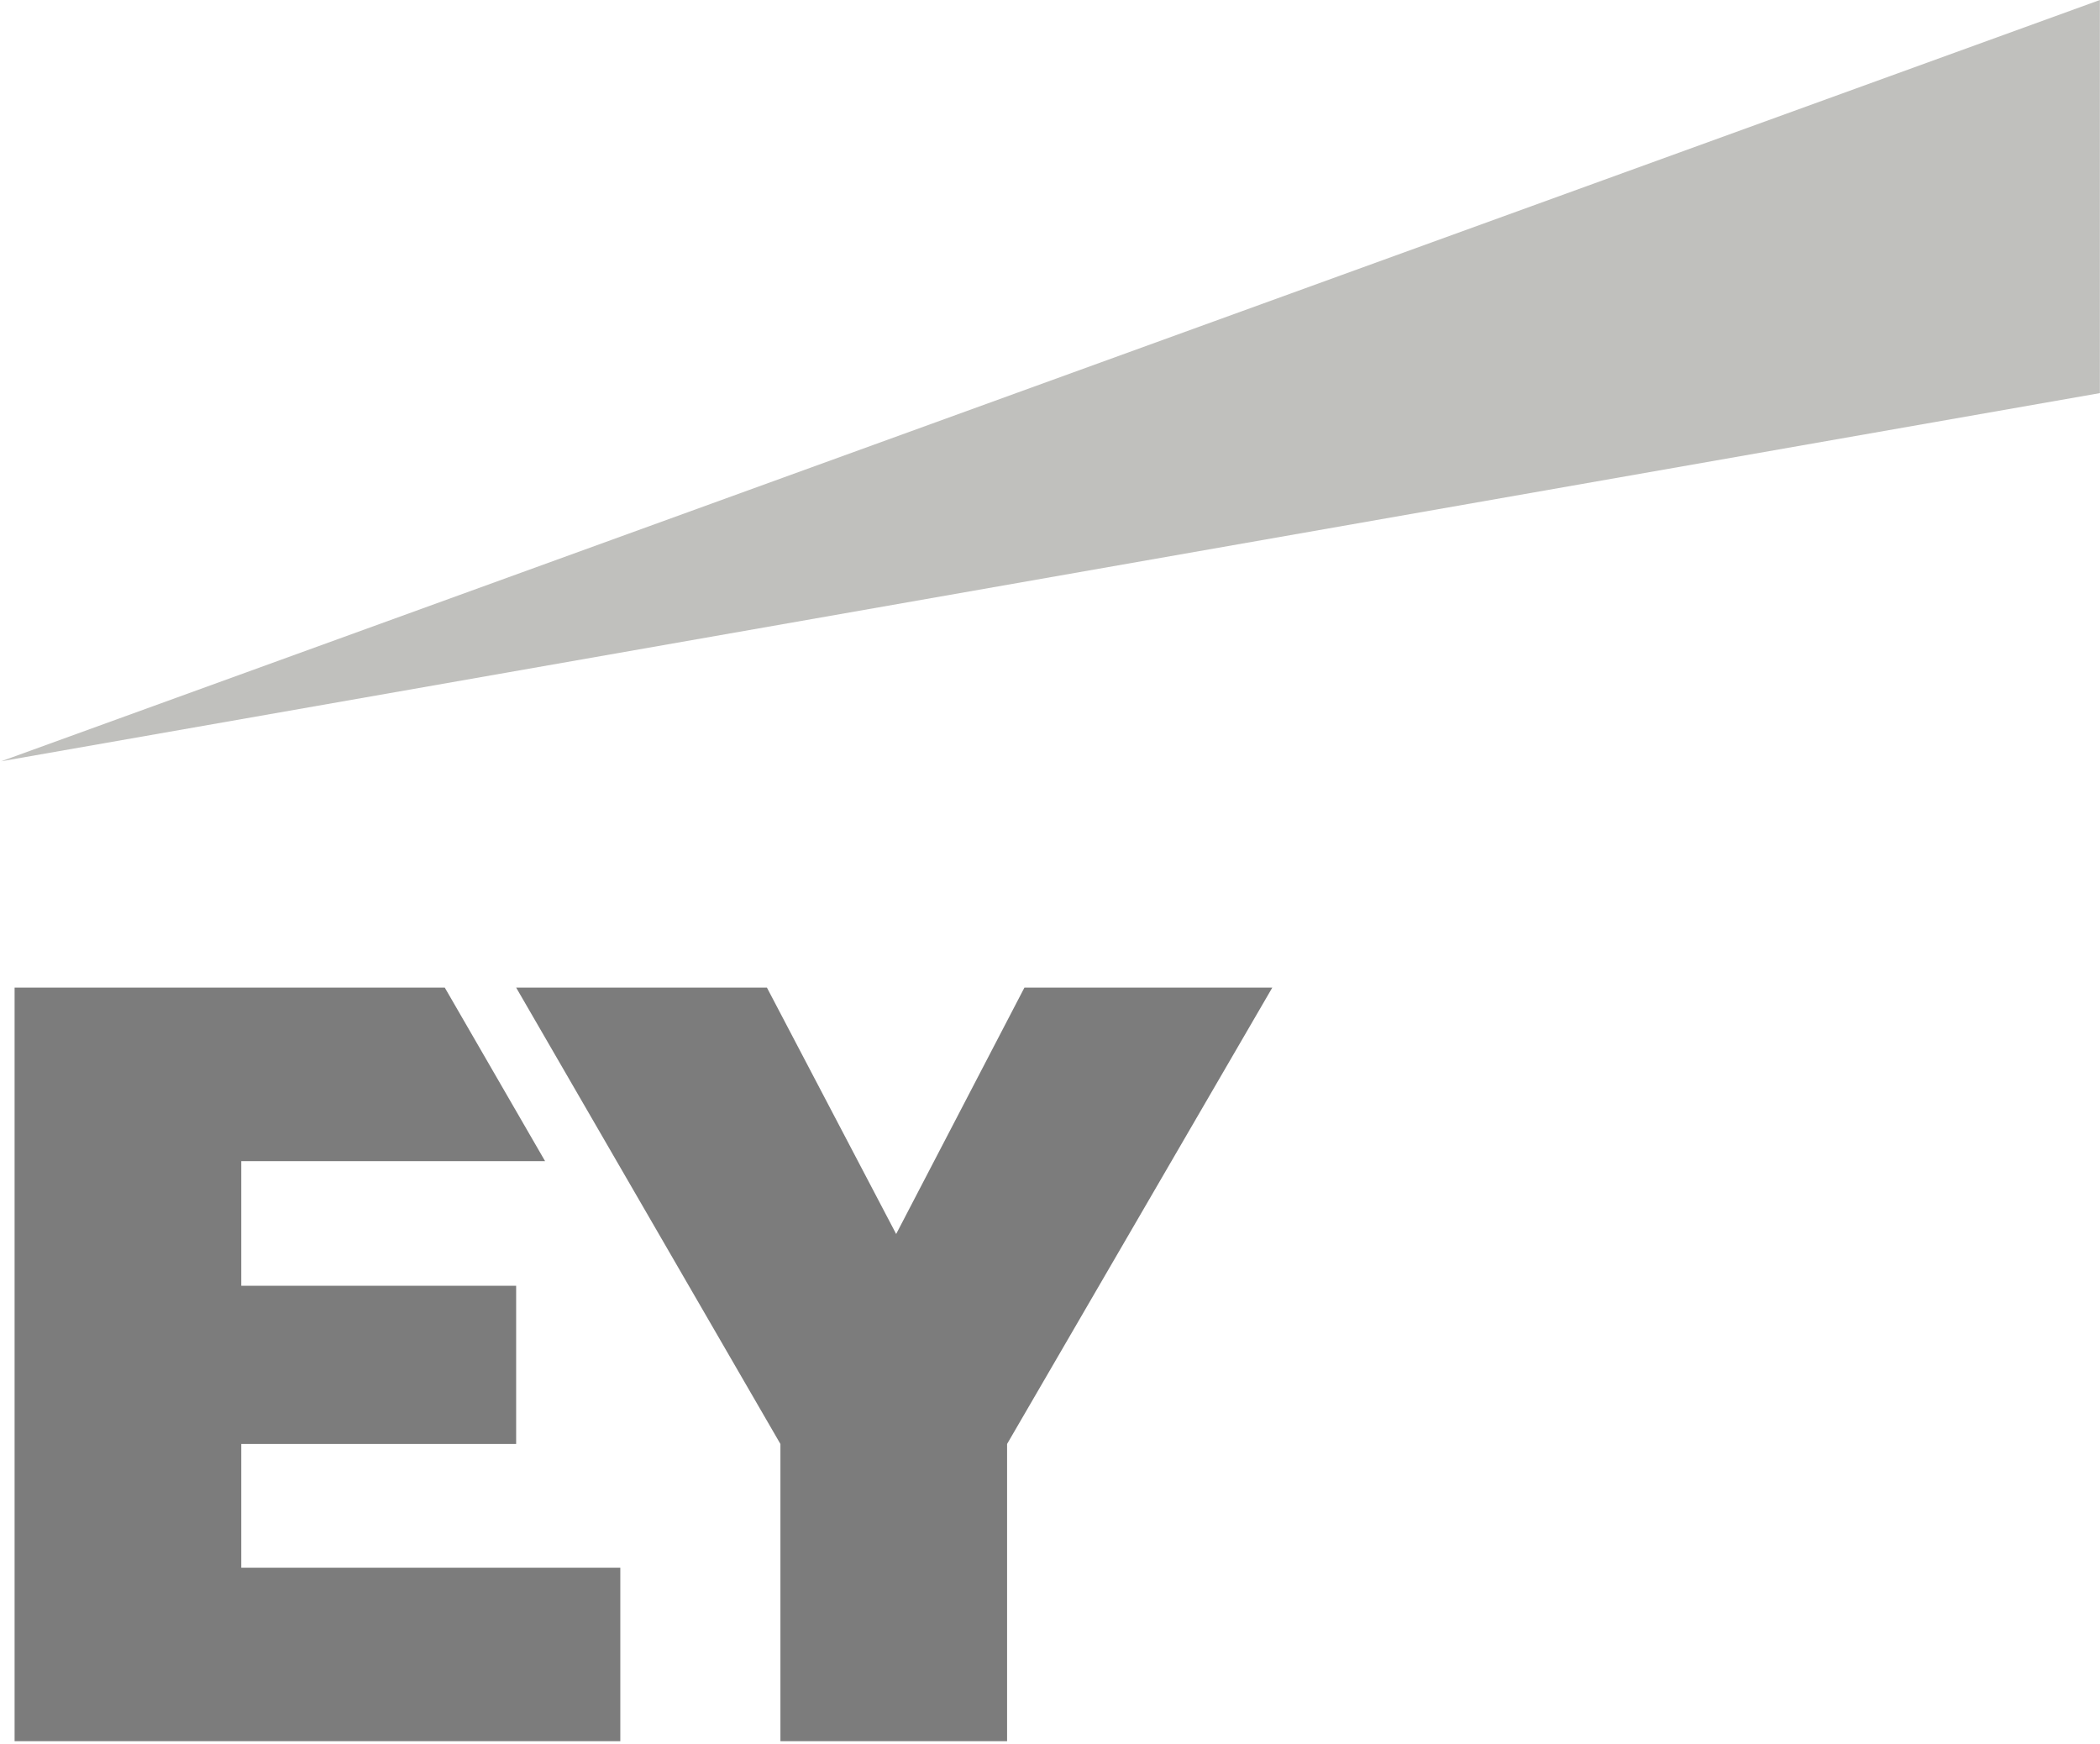
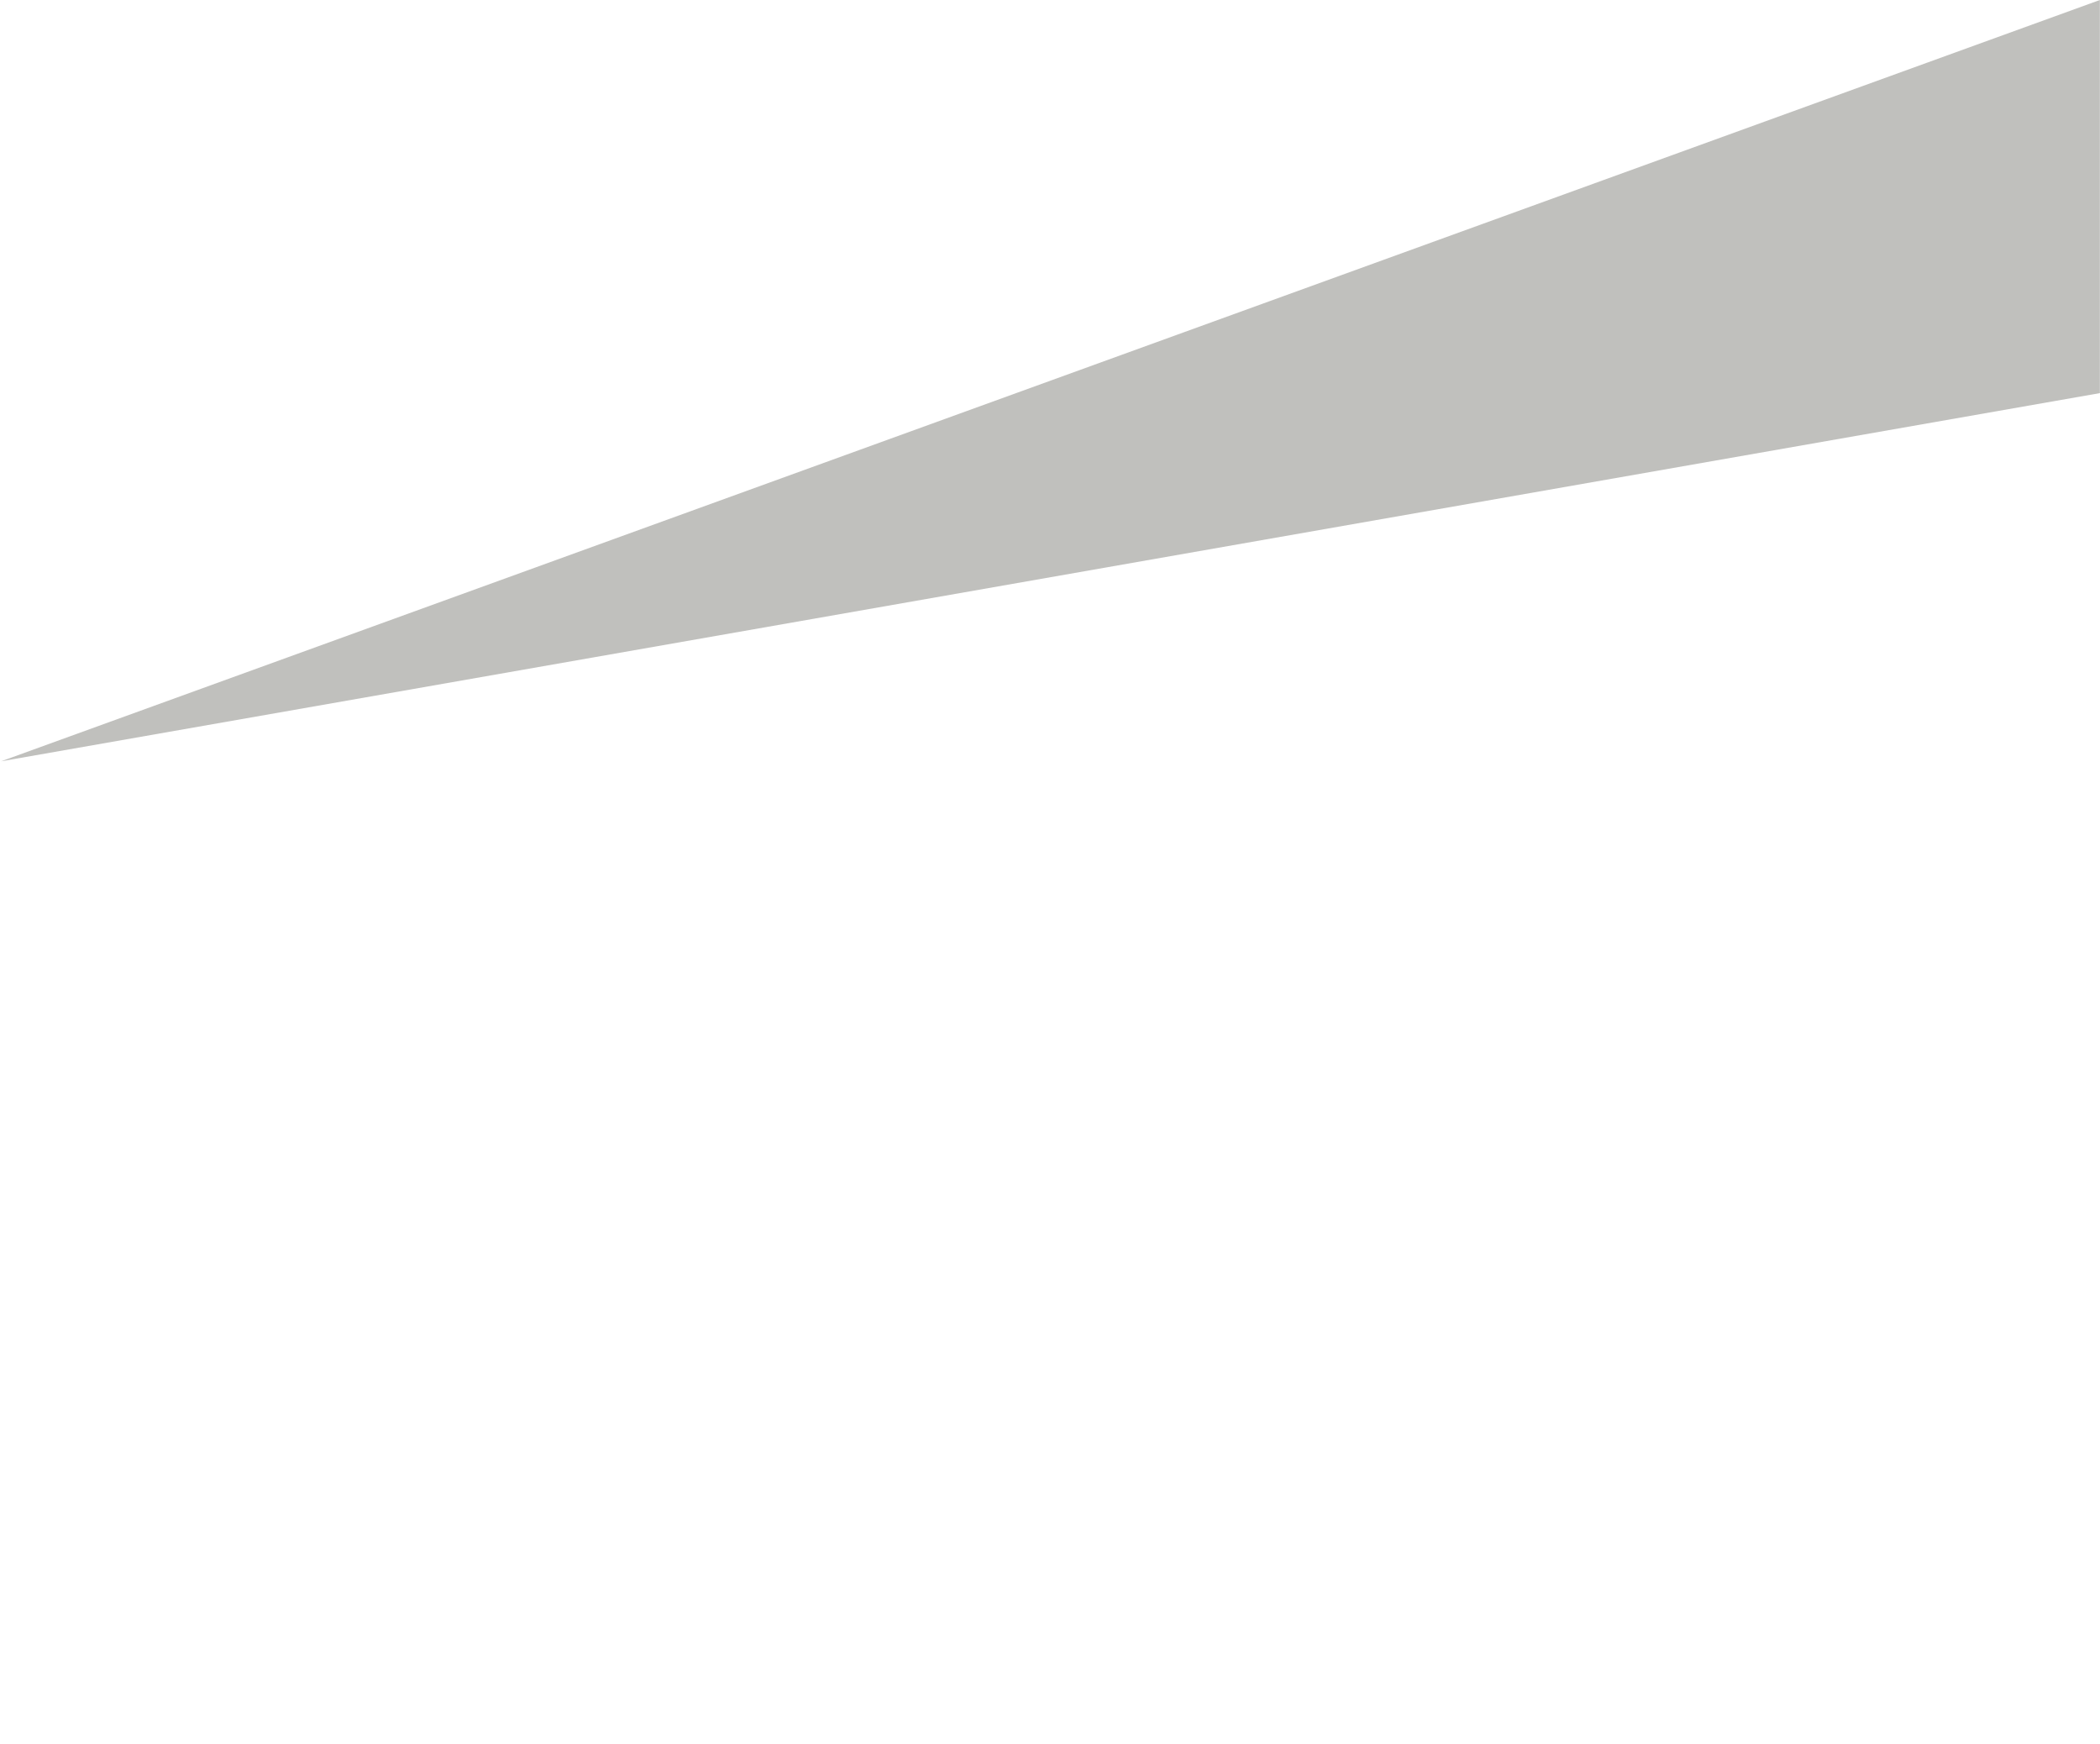
<svg xmlns="http://www.w3.org/2000/svg" width="413px" height="343px" viewBox="0 0 413 343" version="1.1">
  <title>Untitled 3</title>
  <desc>Created with Sketch.</desc>
  <g id="Page-1" stroke="none" stroke-width="1" fill="none" fill-rule="evenodd">
    <g id="Ernst_Young_Building_a_better_working_world_logo__1_" fill-rule="nonzero">
      <polygon id="Path" fill="#C0C0BD" points="0.214 149.709 412.976 0 412.976 77.306" />
-       <path d="M47.446,283.957 L101.508,283.957 L101.508,252.847 L47.446,252.847 L47.446,228.335 L107.198,228.335 L87.471,194.207 L2.87,194.207 L2.87,342.408 L121.994,342.408 L121.994,308.281 L47.446,308.281 L47.446,283.957 Z M201.473,194.207 L176.245,242.665 L150.827,194.207 L101.508,194.207 L153.482,283.957 L153.482,342.408 L198.059,342.408 L198.059,283.957 L250.223,194.207 L201.473,194.207 Z" id="Shape" fill="#7C7C7C" />
    </g>
  </g>
</svg>